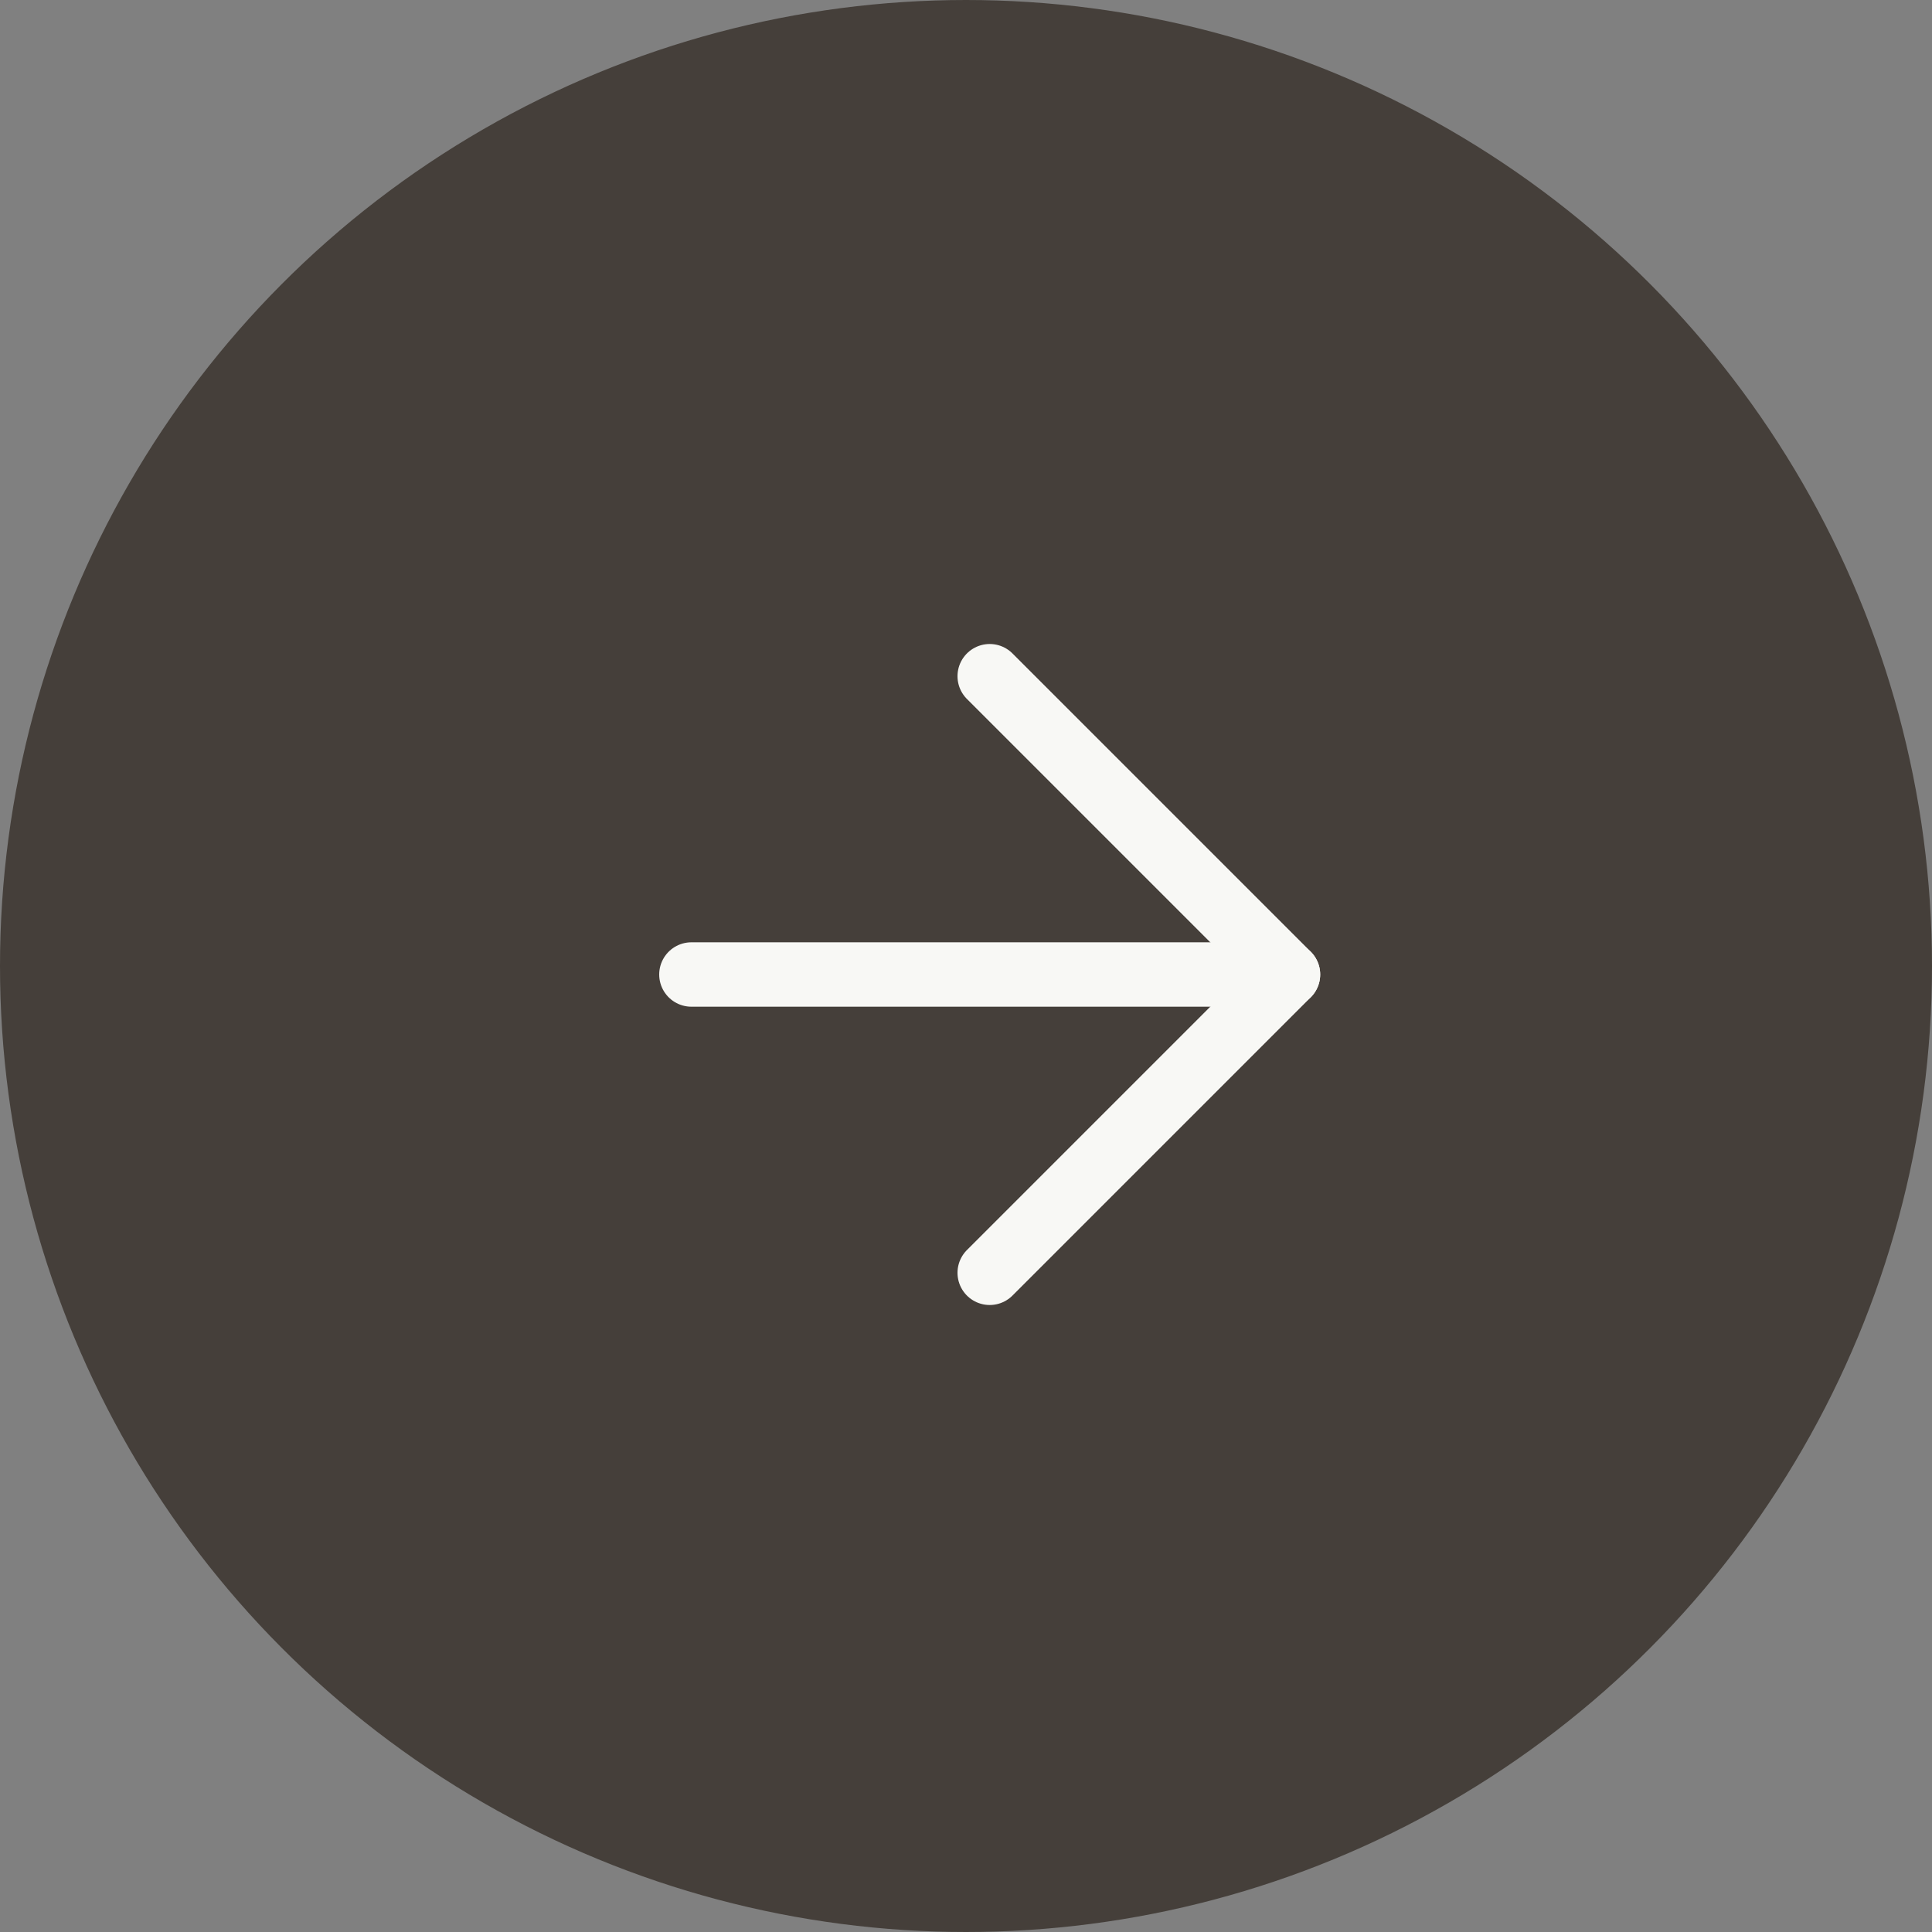
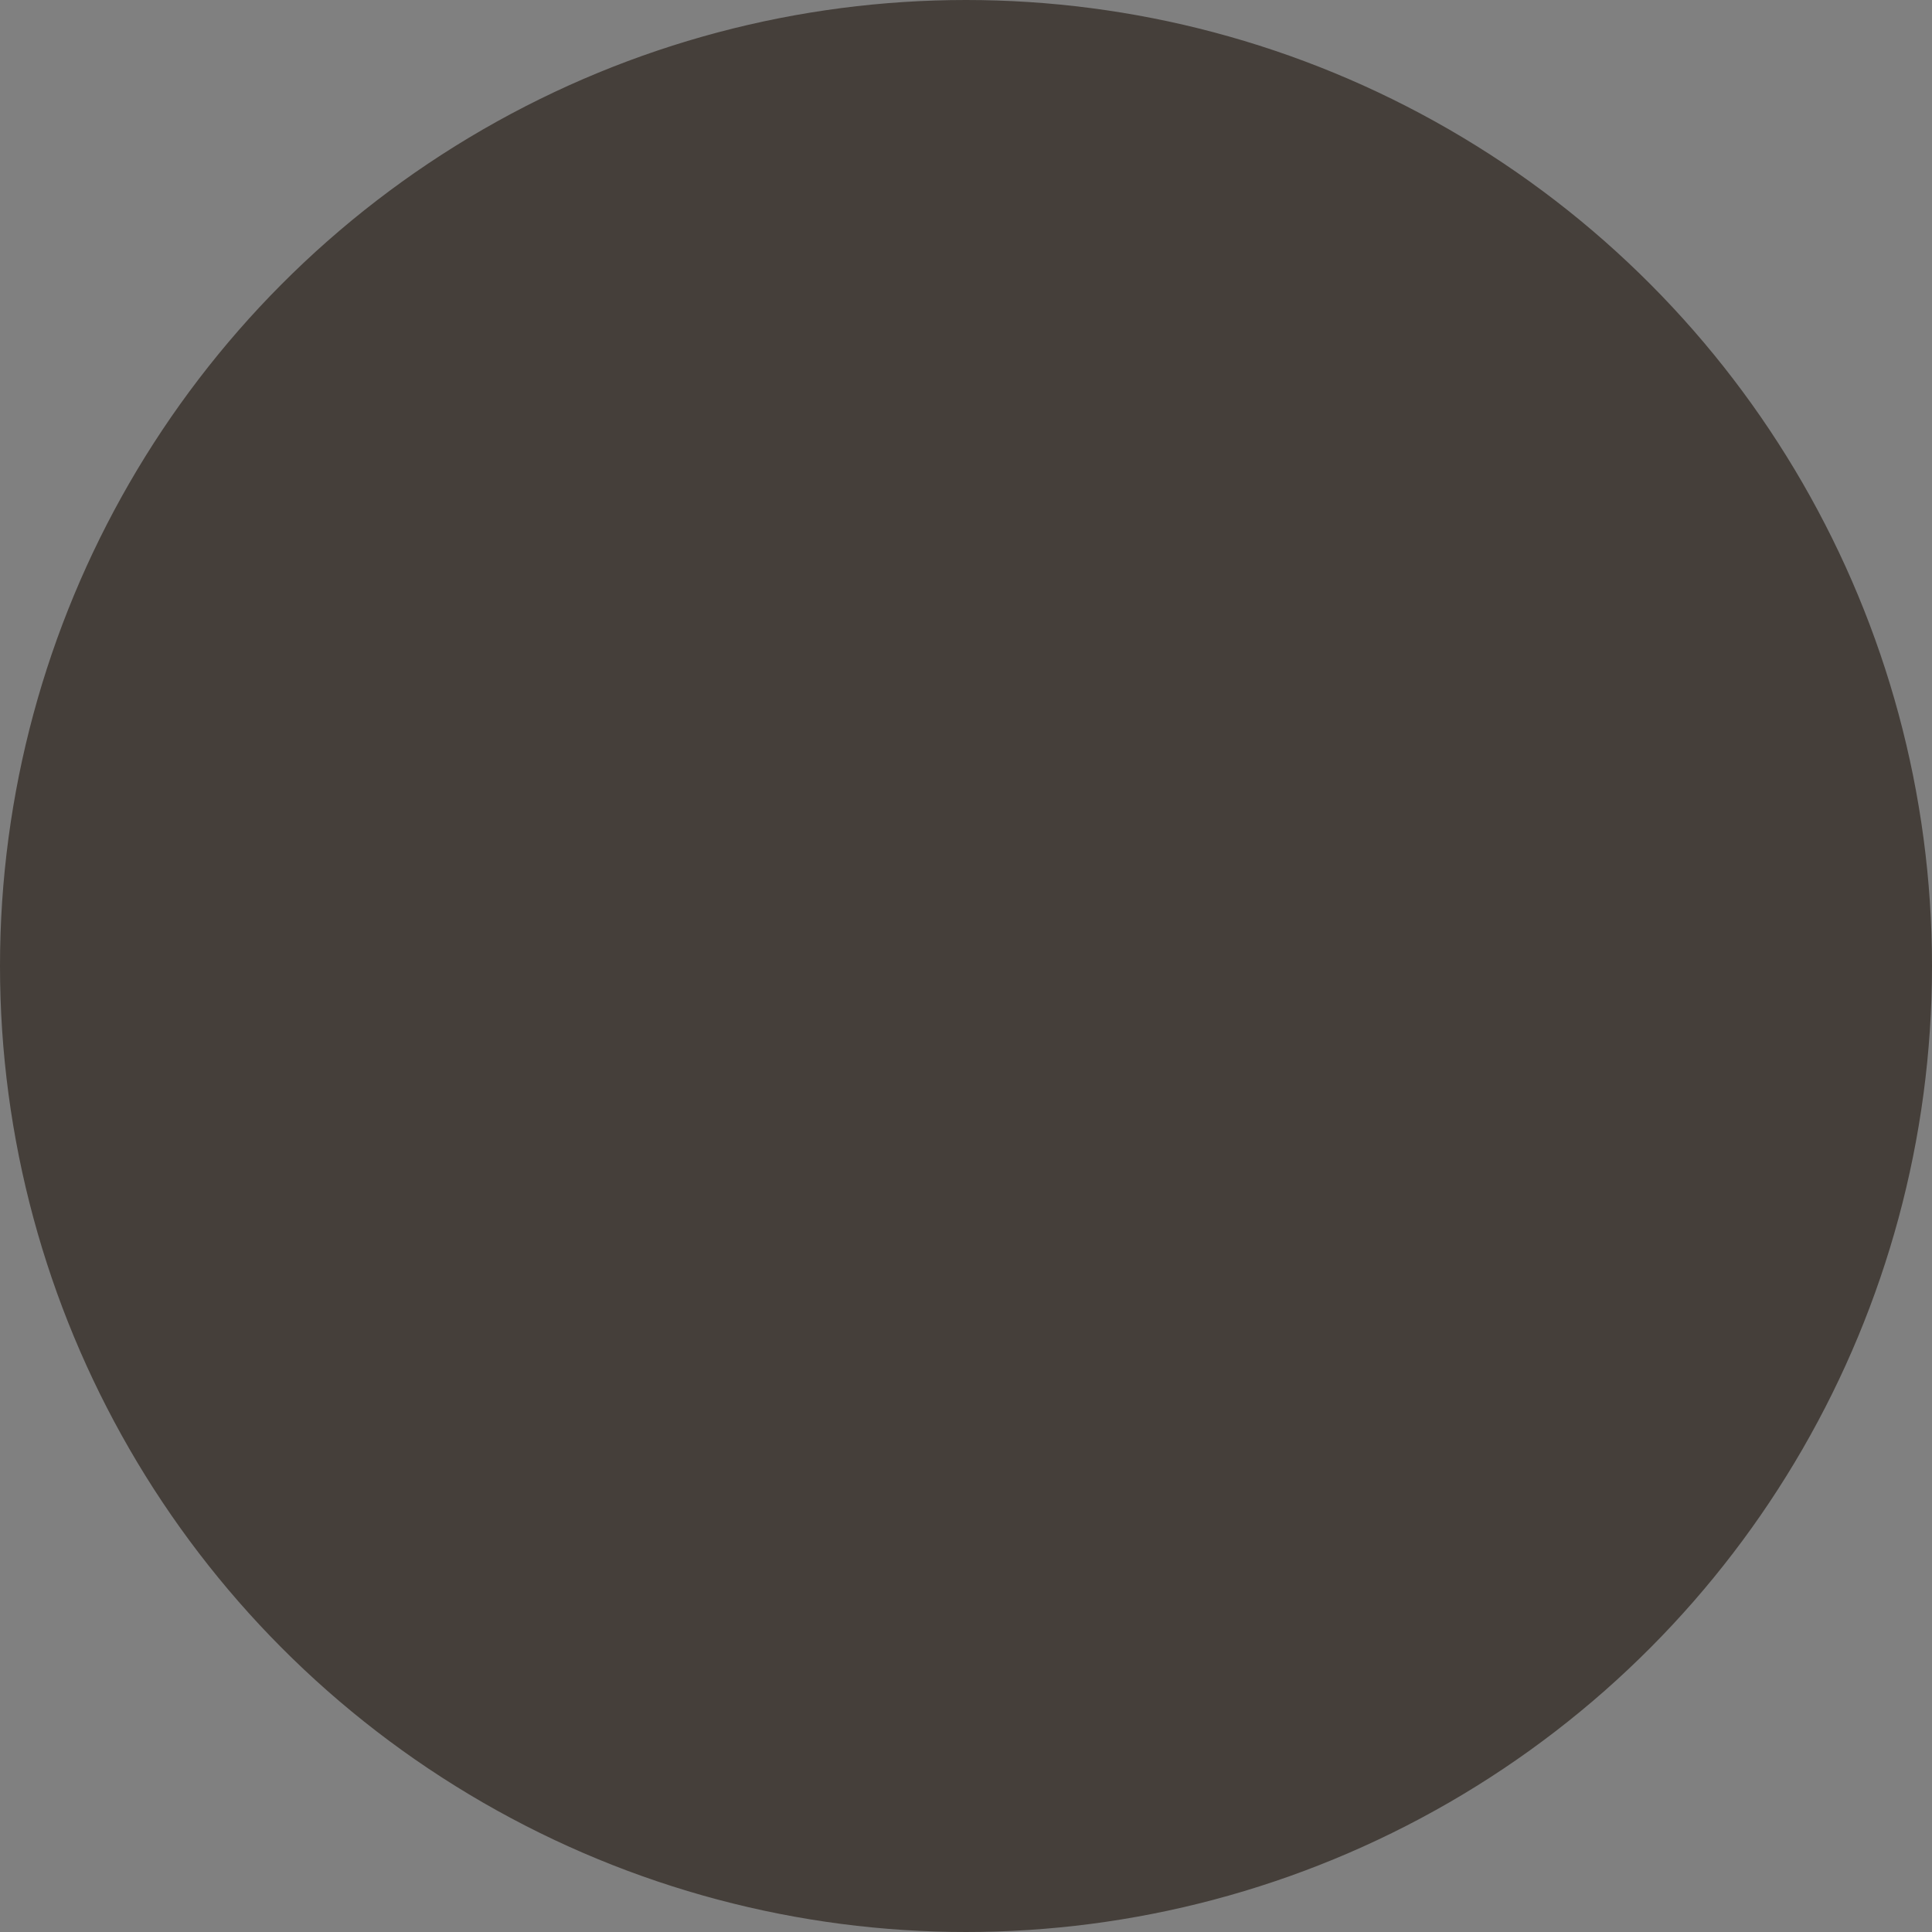
<svg xmlns="http://www.w3.org/2000/svg" width="60" height="60" viewBox="0 0 60 60" fill="none">
  <rect x="0" y="0" width="60" height="60" fill="#808080" stroke="none" />
  <circle cx="30" cy="30" r="29.5" fill="#453F3A" stroke="#453F3A" />
-   <path d="M21.472 30.264L40 30.264" stroke="#F8F8F5" stroke-width="2" stroke-linecap="round" stroke-linejoin="round" />
-   <path d="M30.736 21L40 30.264L30.736 39.528" stroke="#F8F8F5" stroke-width="2" stroke-linecap="round" stroke-linejoin="round" />
</svg>